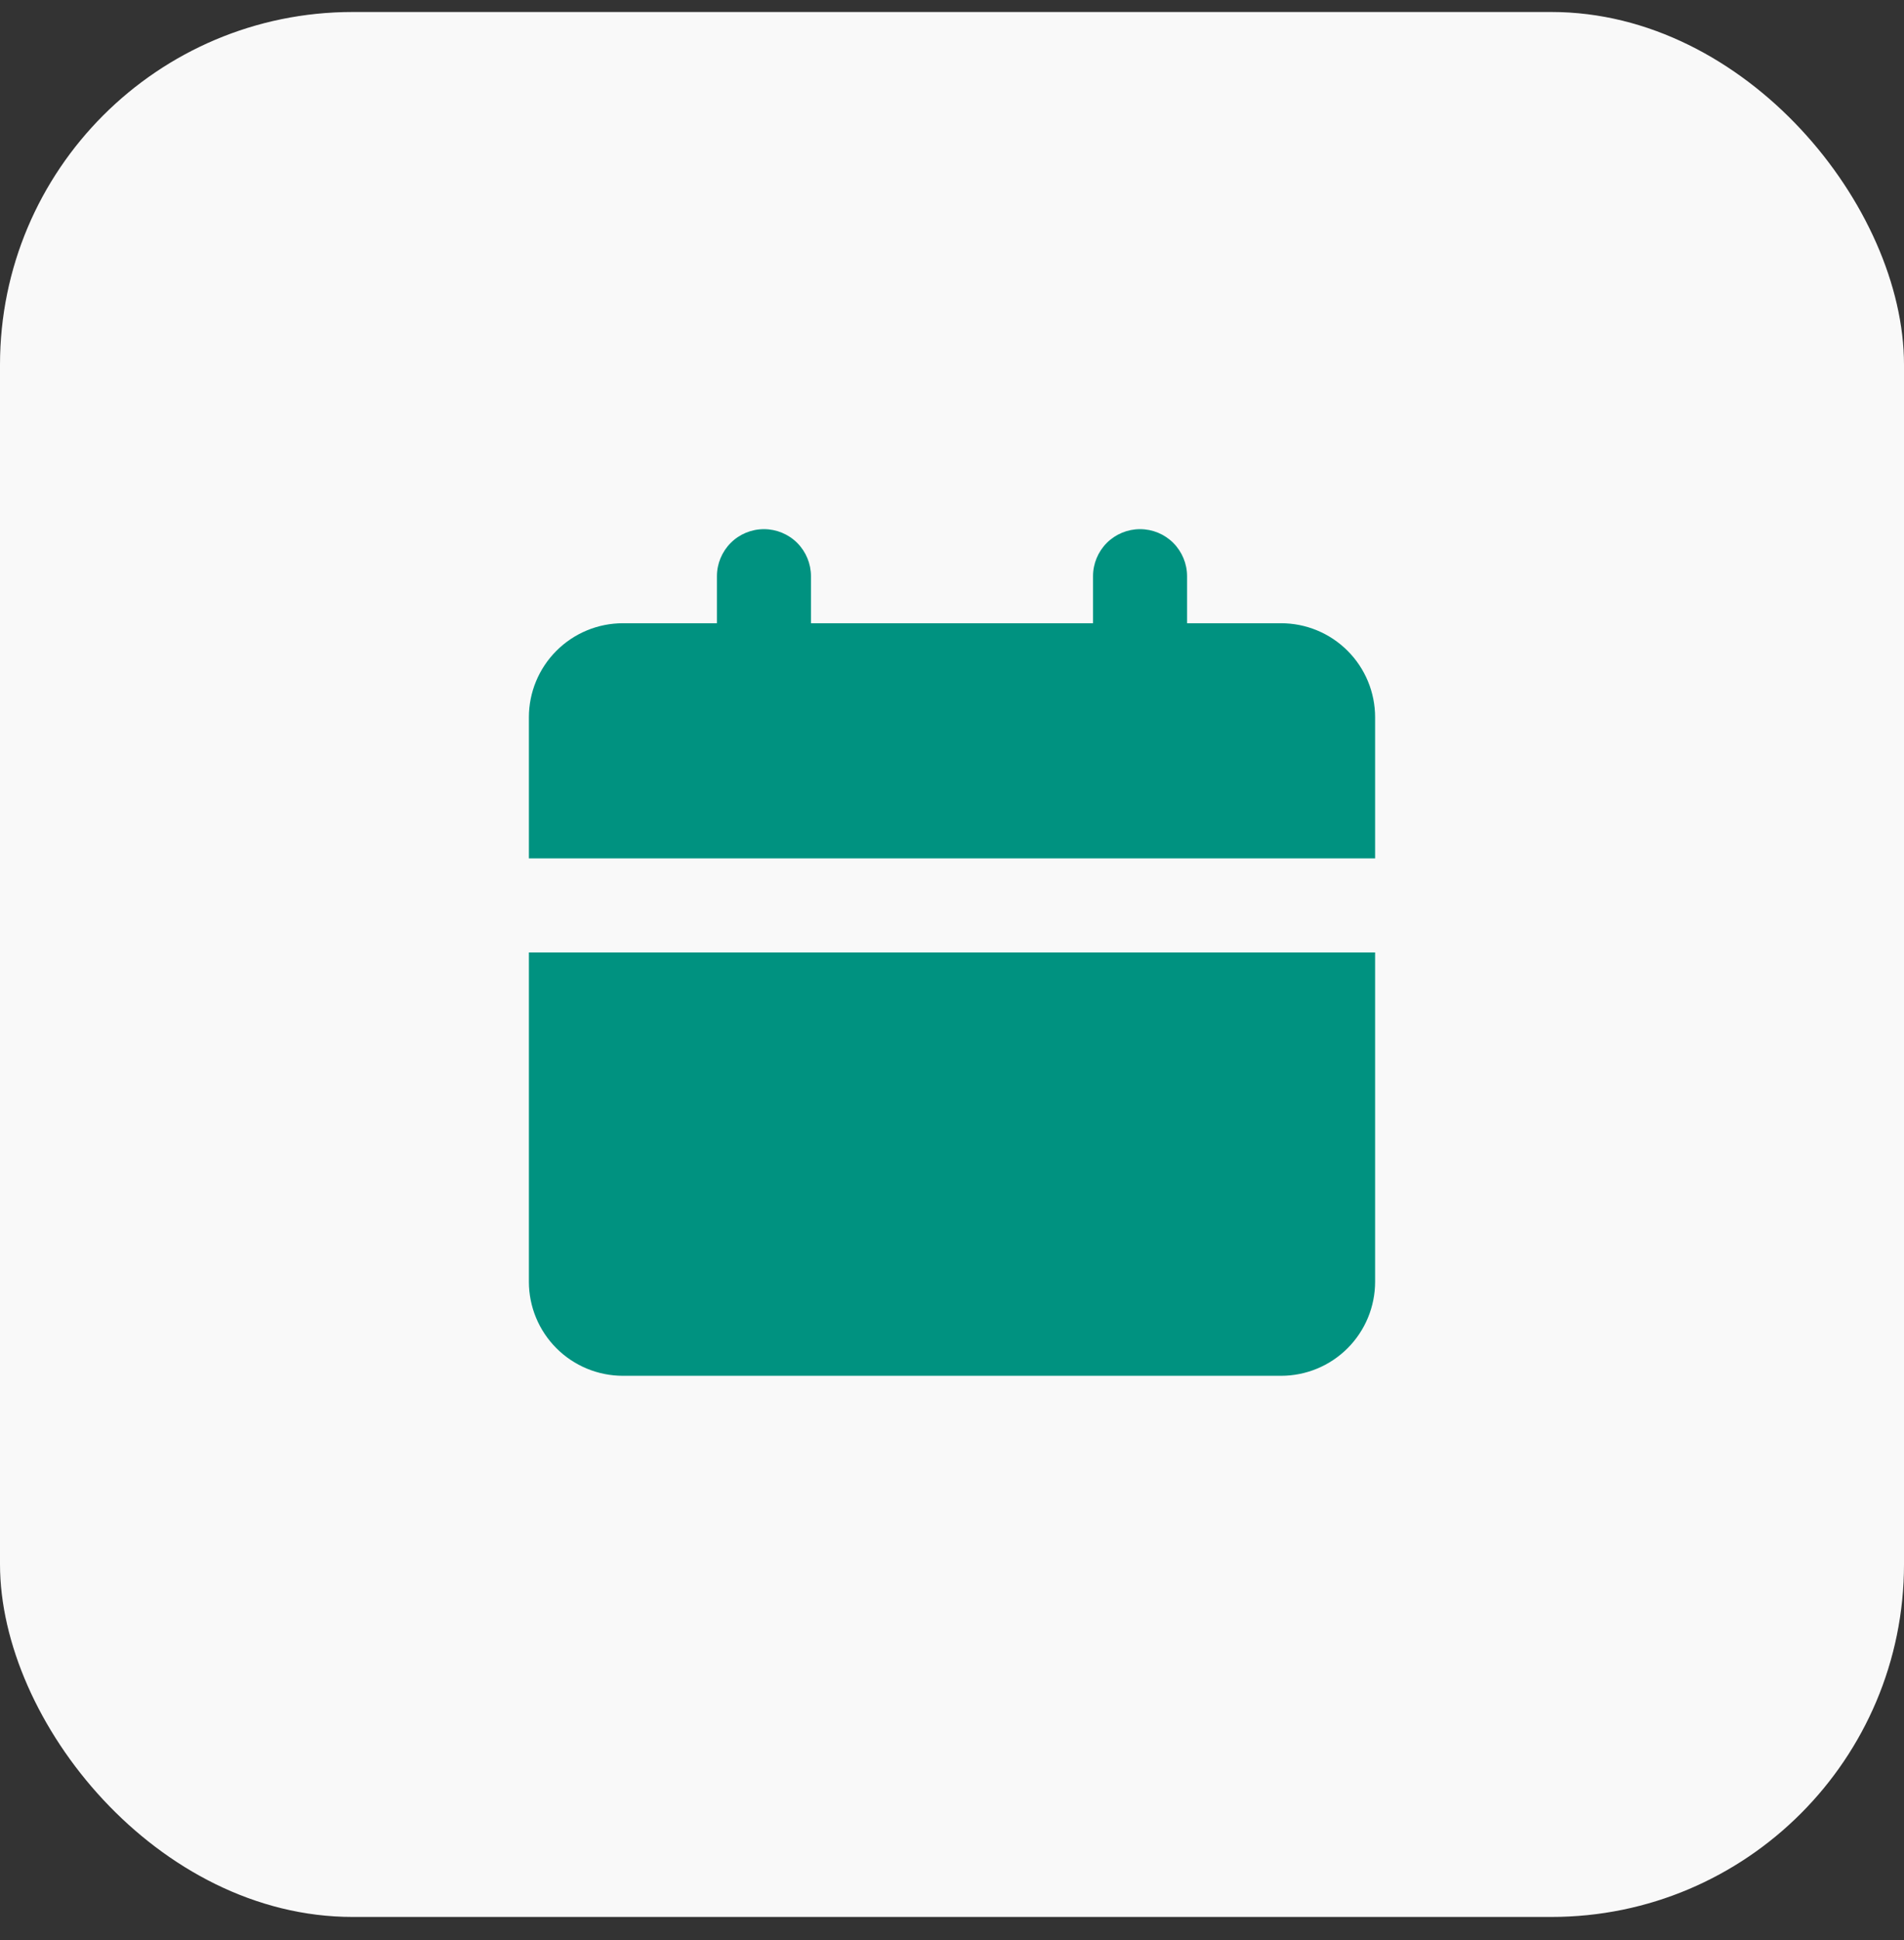
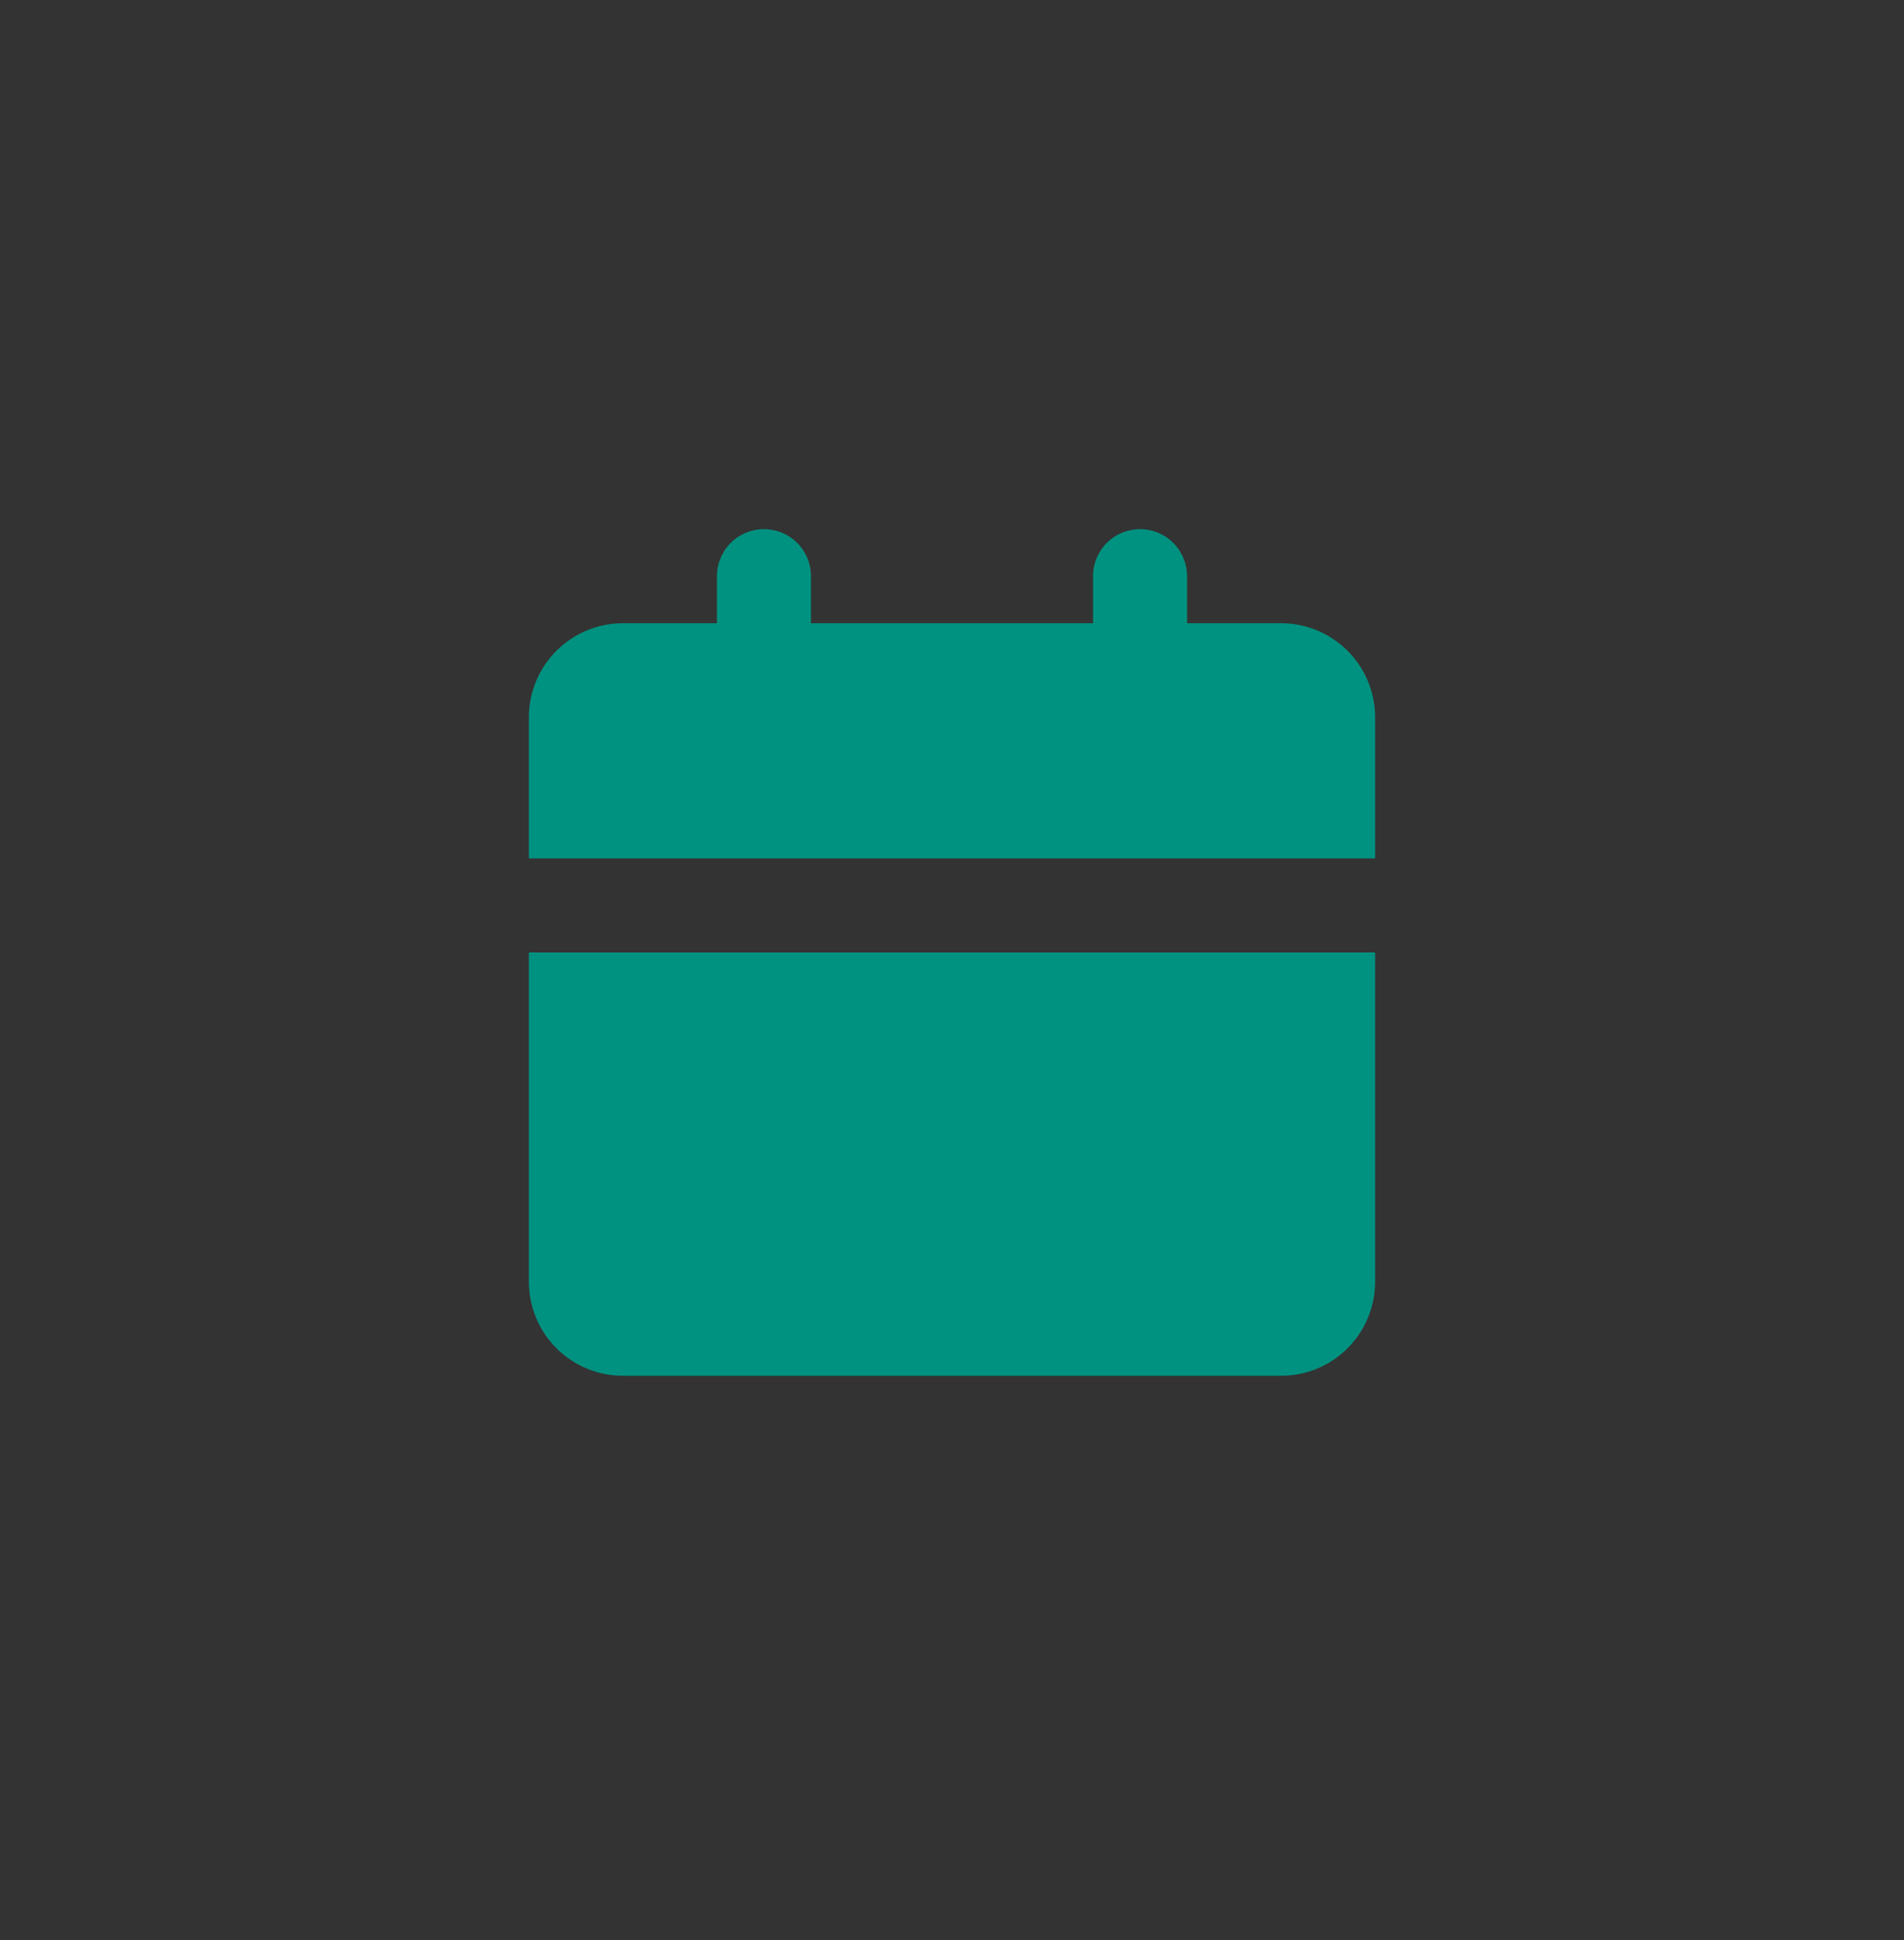
<svg xmlns="http://www.w3.org/2000/svg" width="54" height="55" viewBox="0 0 54 55" fill="none">
  <rect x="0" y="0" width="54" height="55" fill="#333333" stroke="none" />
-   <rect y="0.34" width="54" height="54" rx="10" fill="#F9F9F9" />
  <path d="M39 27V36.333C39 37.041 38.719 37.719 38.219 38.219C37.719 38.719 37.041 39 36.333 39H17.667C16.959 39 16.281 38.719 15.781 38.219C15.281 37.719 15 37.041 15 36.333V27H39ZM32.333 15C32.687 15 33.026 15.14 33.276 15.39C33.526 15.641 33.667 15.98 33.667 16.333V17.667H36.333C37.041 17.667 37.719 17.948 38.219 18.448C38.719 18.948 39 19.626 39 20.333V24.333H15V20.333C15 19.626 15.281 18.948 15.781 18.448C16.281 17.948 16.959 17.667 17.667 17.667H20.333V16.333C20.333 15.98 20.474 15.641 20.724 15.39C20.974 15.14 21.313 15 21.667 15C22.02 15 22.359 15.14 22.61 15.39C22.86 15.641 23 15.98 23 16.333V17.667H31V16.333C31 15.98 31.14 15.641 31.39 15.39C31.641 15.14 31.98 15 32.333 15Z" fill="#009280" />
</svg>